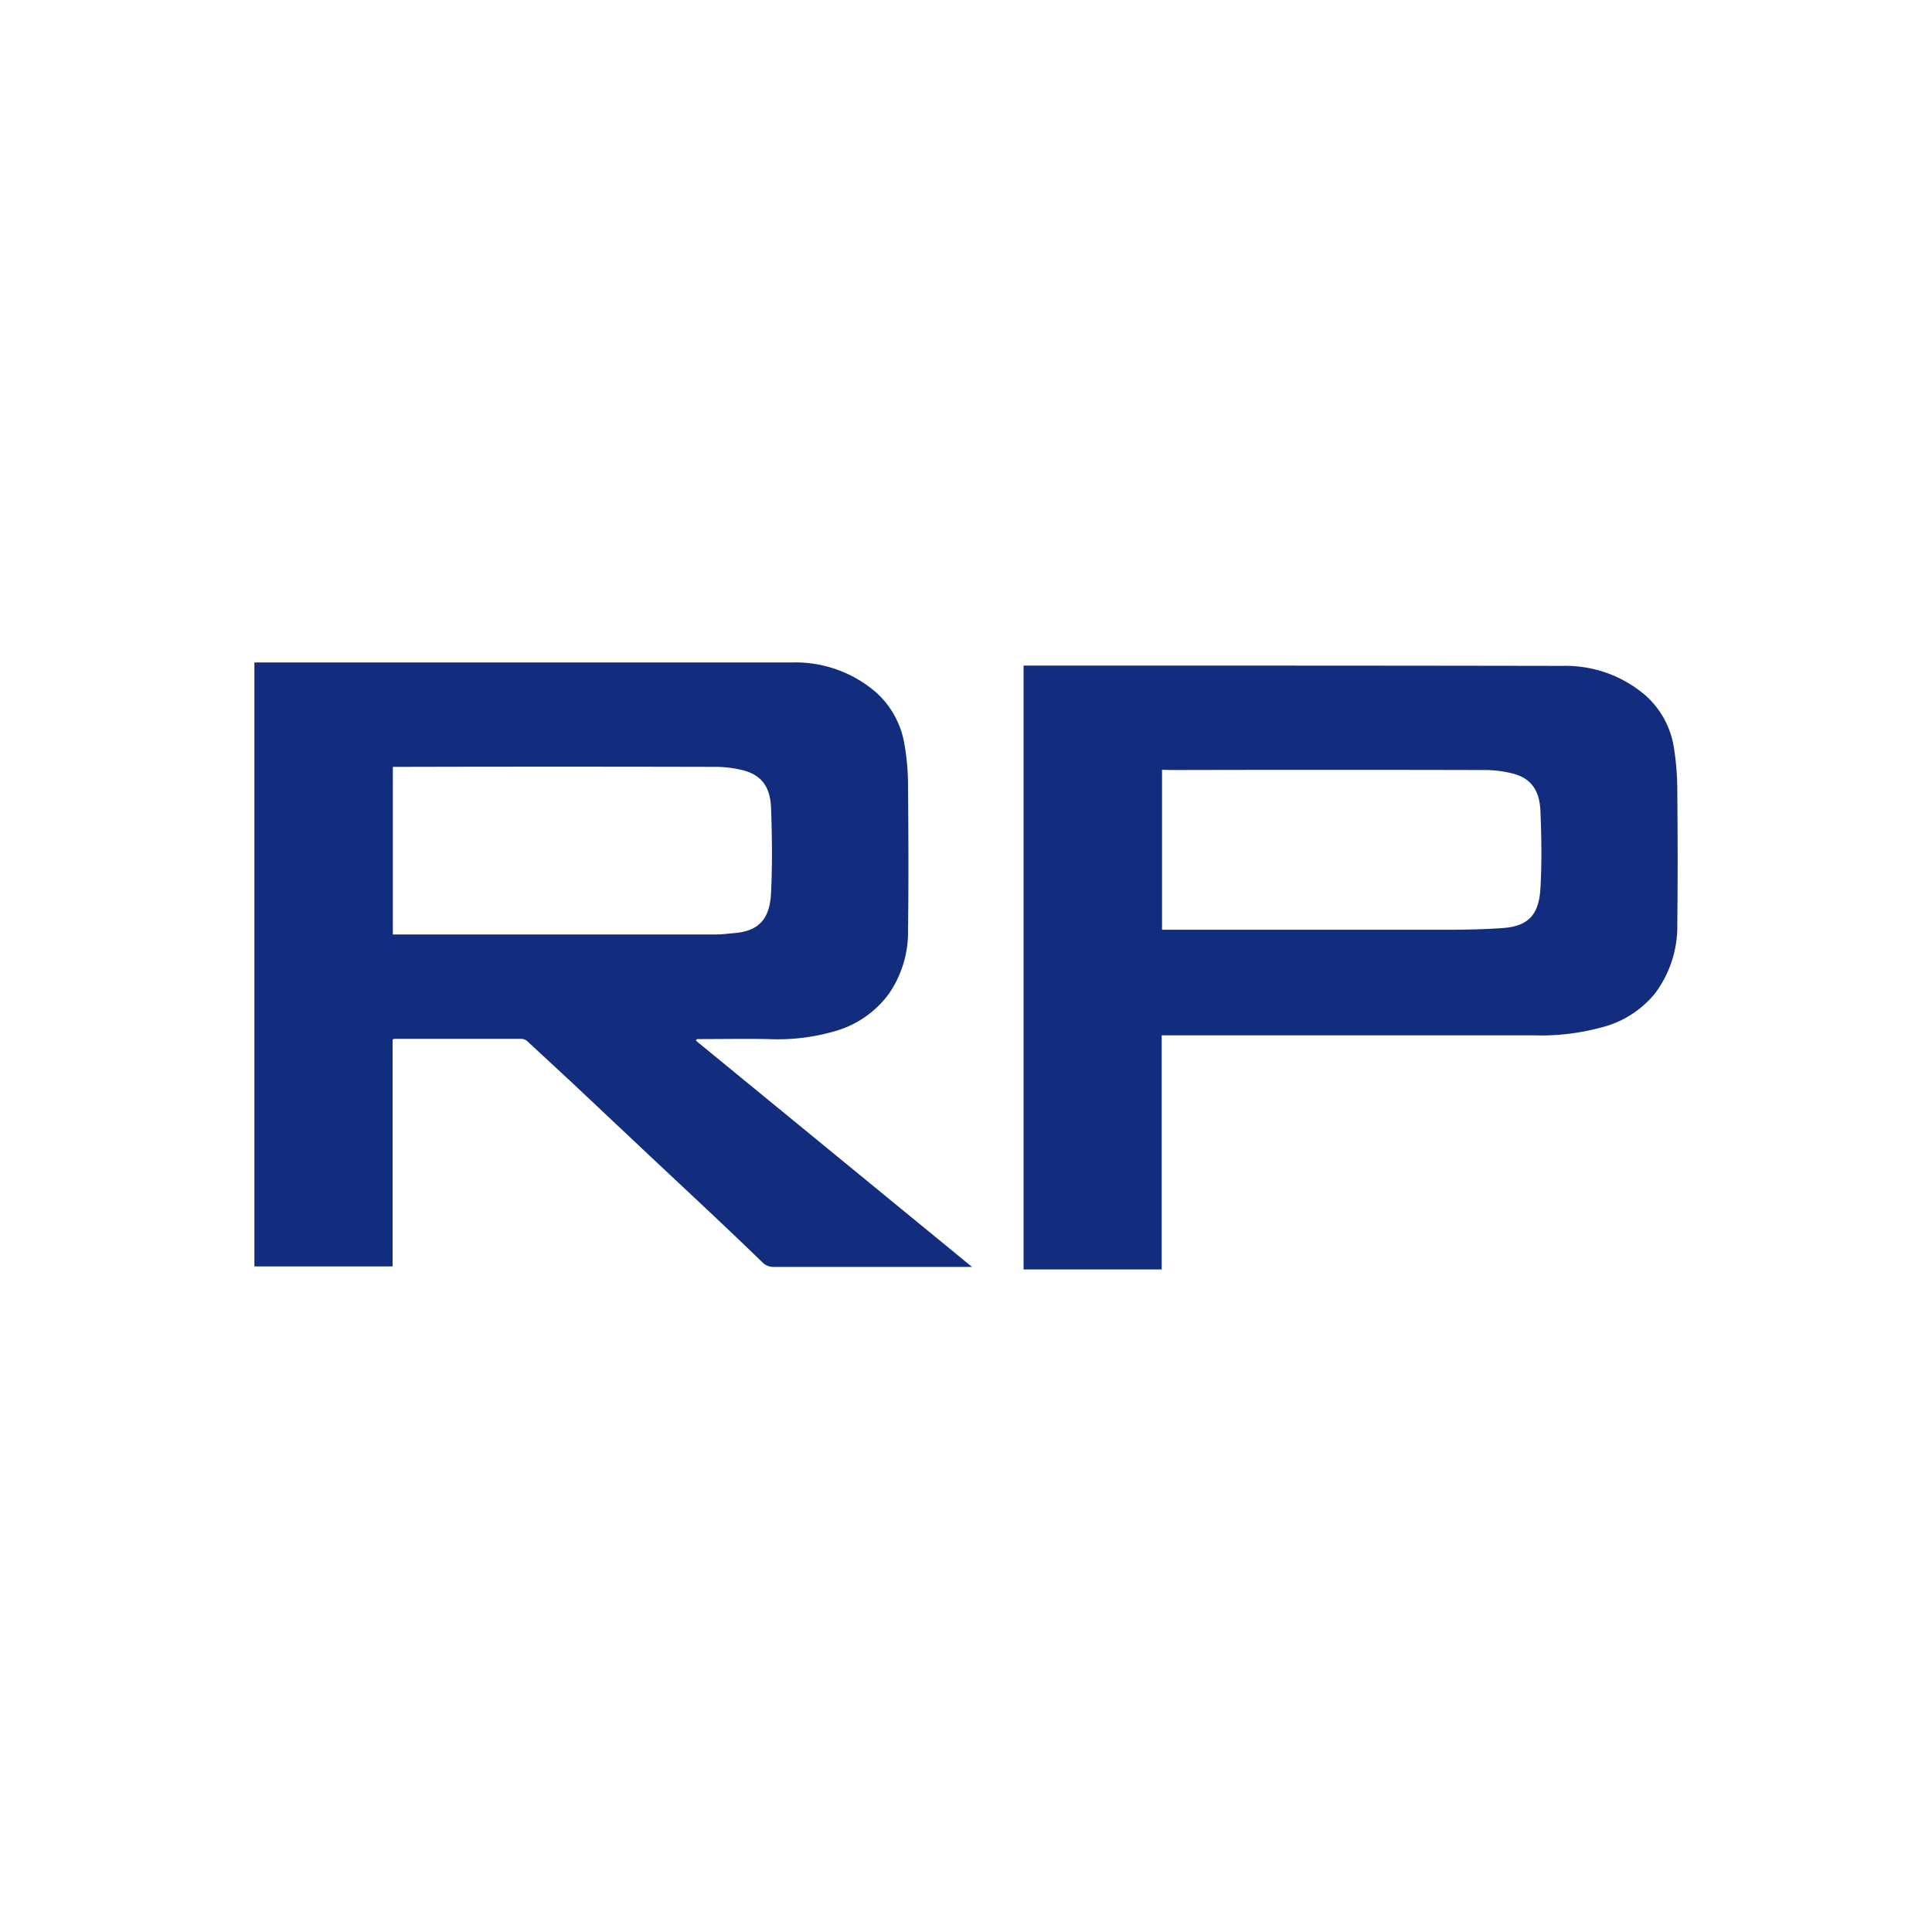
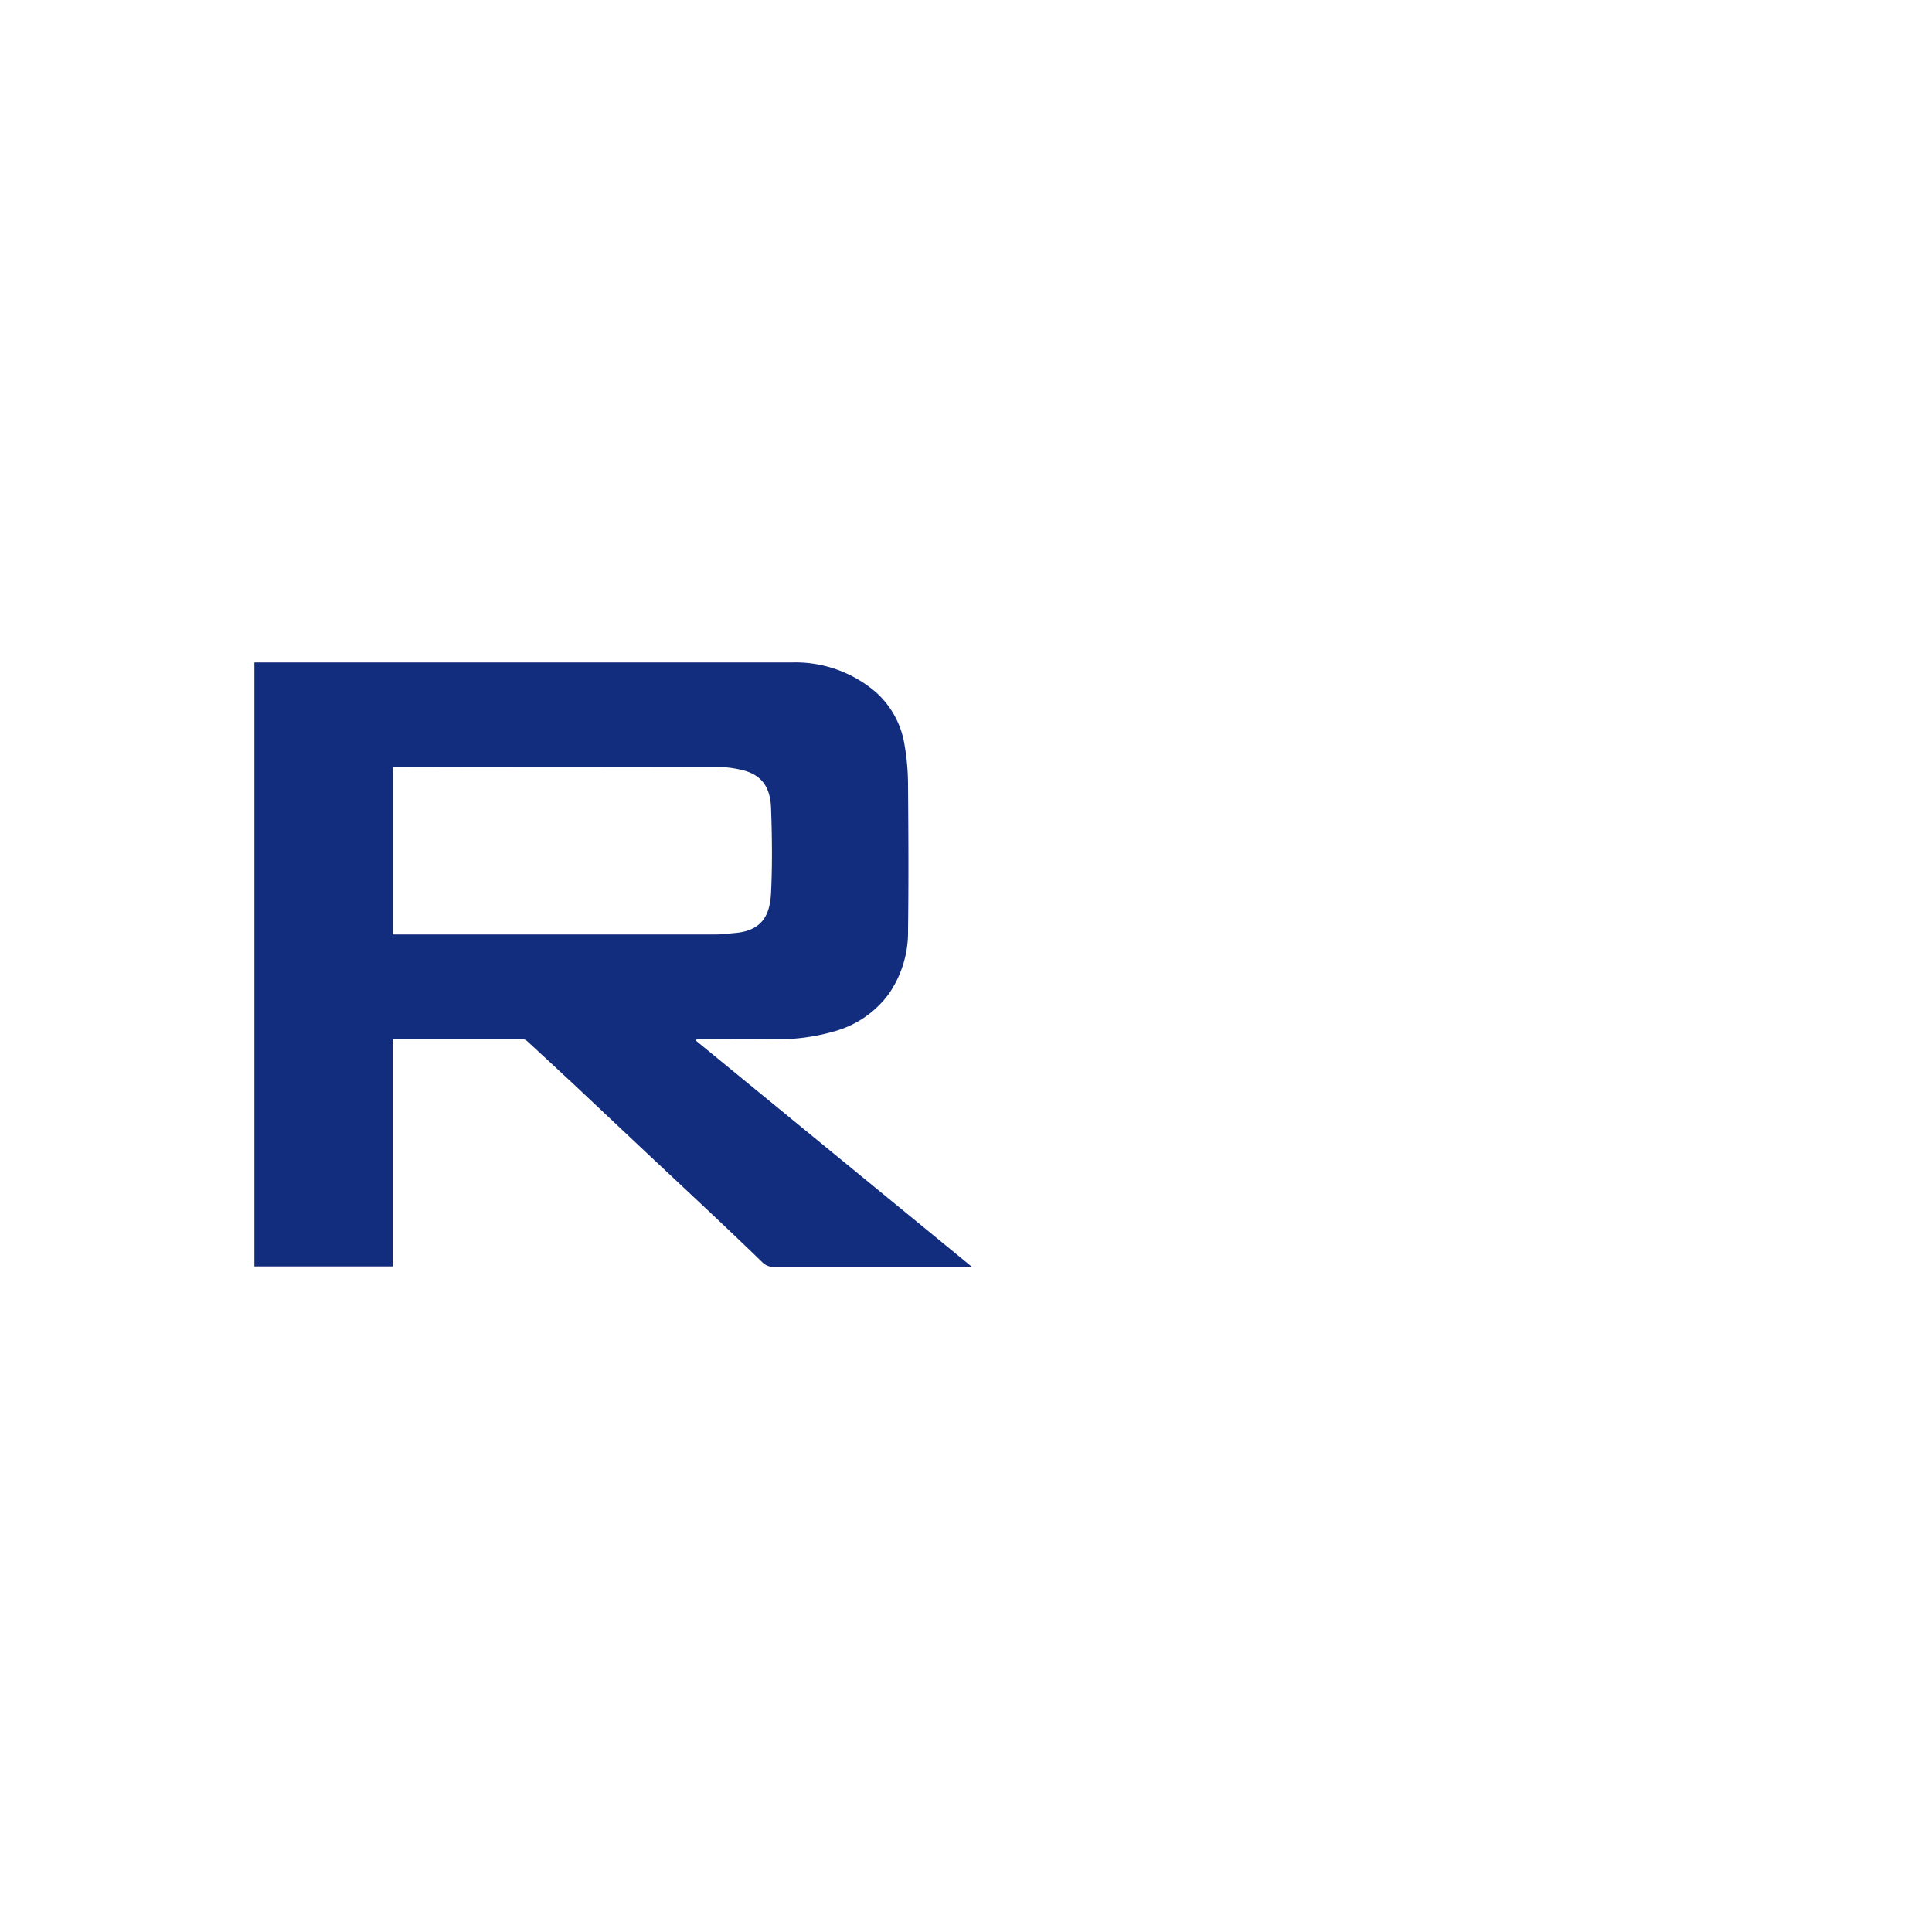
<svg xmlns="http://www.w3.org/2000/svg" id="Layer_1" data-name="Layer 1" viewBox="0 0 300 300">
  <defs>
    <style>.cls-1{fill:#122d7e;}</style>
  </defs>
  <title>RPRX</title>
  <path class="cls-1" d="M108.06,161.59l42.88,35.14h-1.85q-14.44,0-28.89,0a2.46,2.46,0,0,1-1.89-.79c-3.29-3.19-6.63-6.35-10-9.51l-7.66-7.18L89,168.28q-3.53-3.28-7.08-6.56a1.52,1.52,0,0,0-.93-.41c-6.59,0-13.18,0-19.78,0,0,0-.06,0-.25.13v35.21H39.5V102.86h1.22c27.51,0,55,0,82.53,0A19.15,19.15,0,0,1,136,107.48a13.85,13.85,0,0,1,4.47,8.26A36.9,36.9,0,0,1,141,122c.06,7.49.1,15,0,22.46a16.86,16.86,0,0,1-3,9.89,15.65,15.65,0,0,1-8.32,5.76,31.75,31.75,0,0,1-10.31,1.24c-3.72-.07-7.43,0-11.15,0ZM61,145.1h1.57q24.34,0,48.67,0c1,0,1.91-.14,2.87-.22,4.26-.36,5.45-2.81,5.62-6.26.21-4.36.16-8.74,0-13.11-.1-3.11-1.31-5.09-4.27-5.88a17.5,17.5,0,0,0-4.5-.55q-24.34-.06-48.67,0H61Z" />
-   <path class="cls-1" d="M158.94,103.35h1.32c27.46,0,54.93,0,82.39.05A19,19,0,0,1,255.53,108a13.65,13.65,0,0,1,4.42,8.28,42,42,0,0,1,.5,6.34c.06,6.95.08,13.91,0,20.87a17.37,17.37,0,0,1-3.5,10.82,15.7,15.7,0,0,1-8.24,5.22,36,36,0,0,1-10.55,1.24q-28,0-56.06,0h-1.71v36.35H158.94Zm21.5,16.18v24.84H182q21.48,0,43,0c2.74,0,5.47-.07,8.2-.25,4.16-.26,5.77-2.1,6-6.23.23-3.95.16-7.93,0-11.88-.12-3.11-1.31-5.11-4.27-5.89a18,18,0,0,0-4.62-.55q-24.21-.06-48.42,0Z" />
</svg>